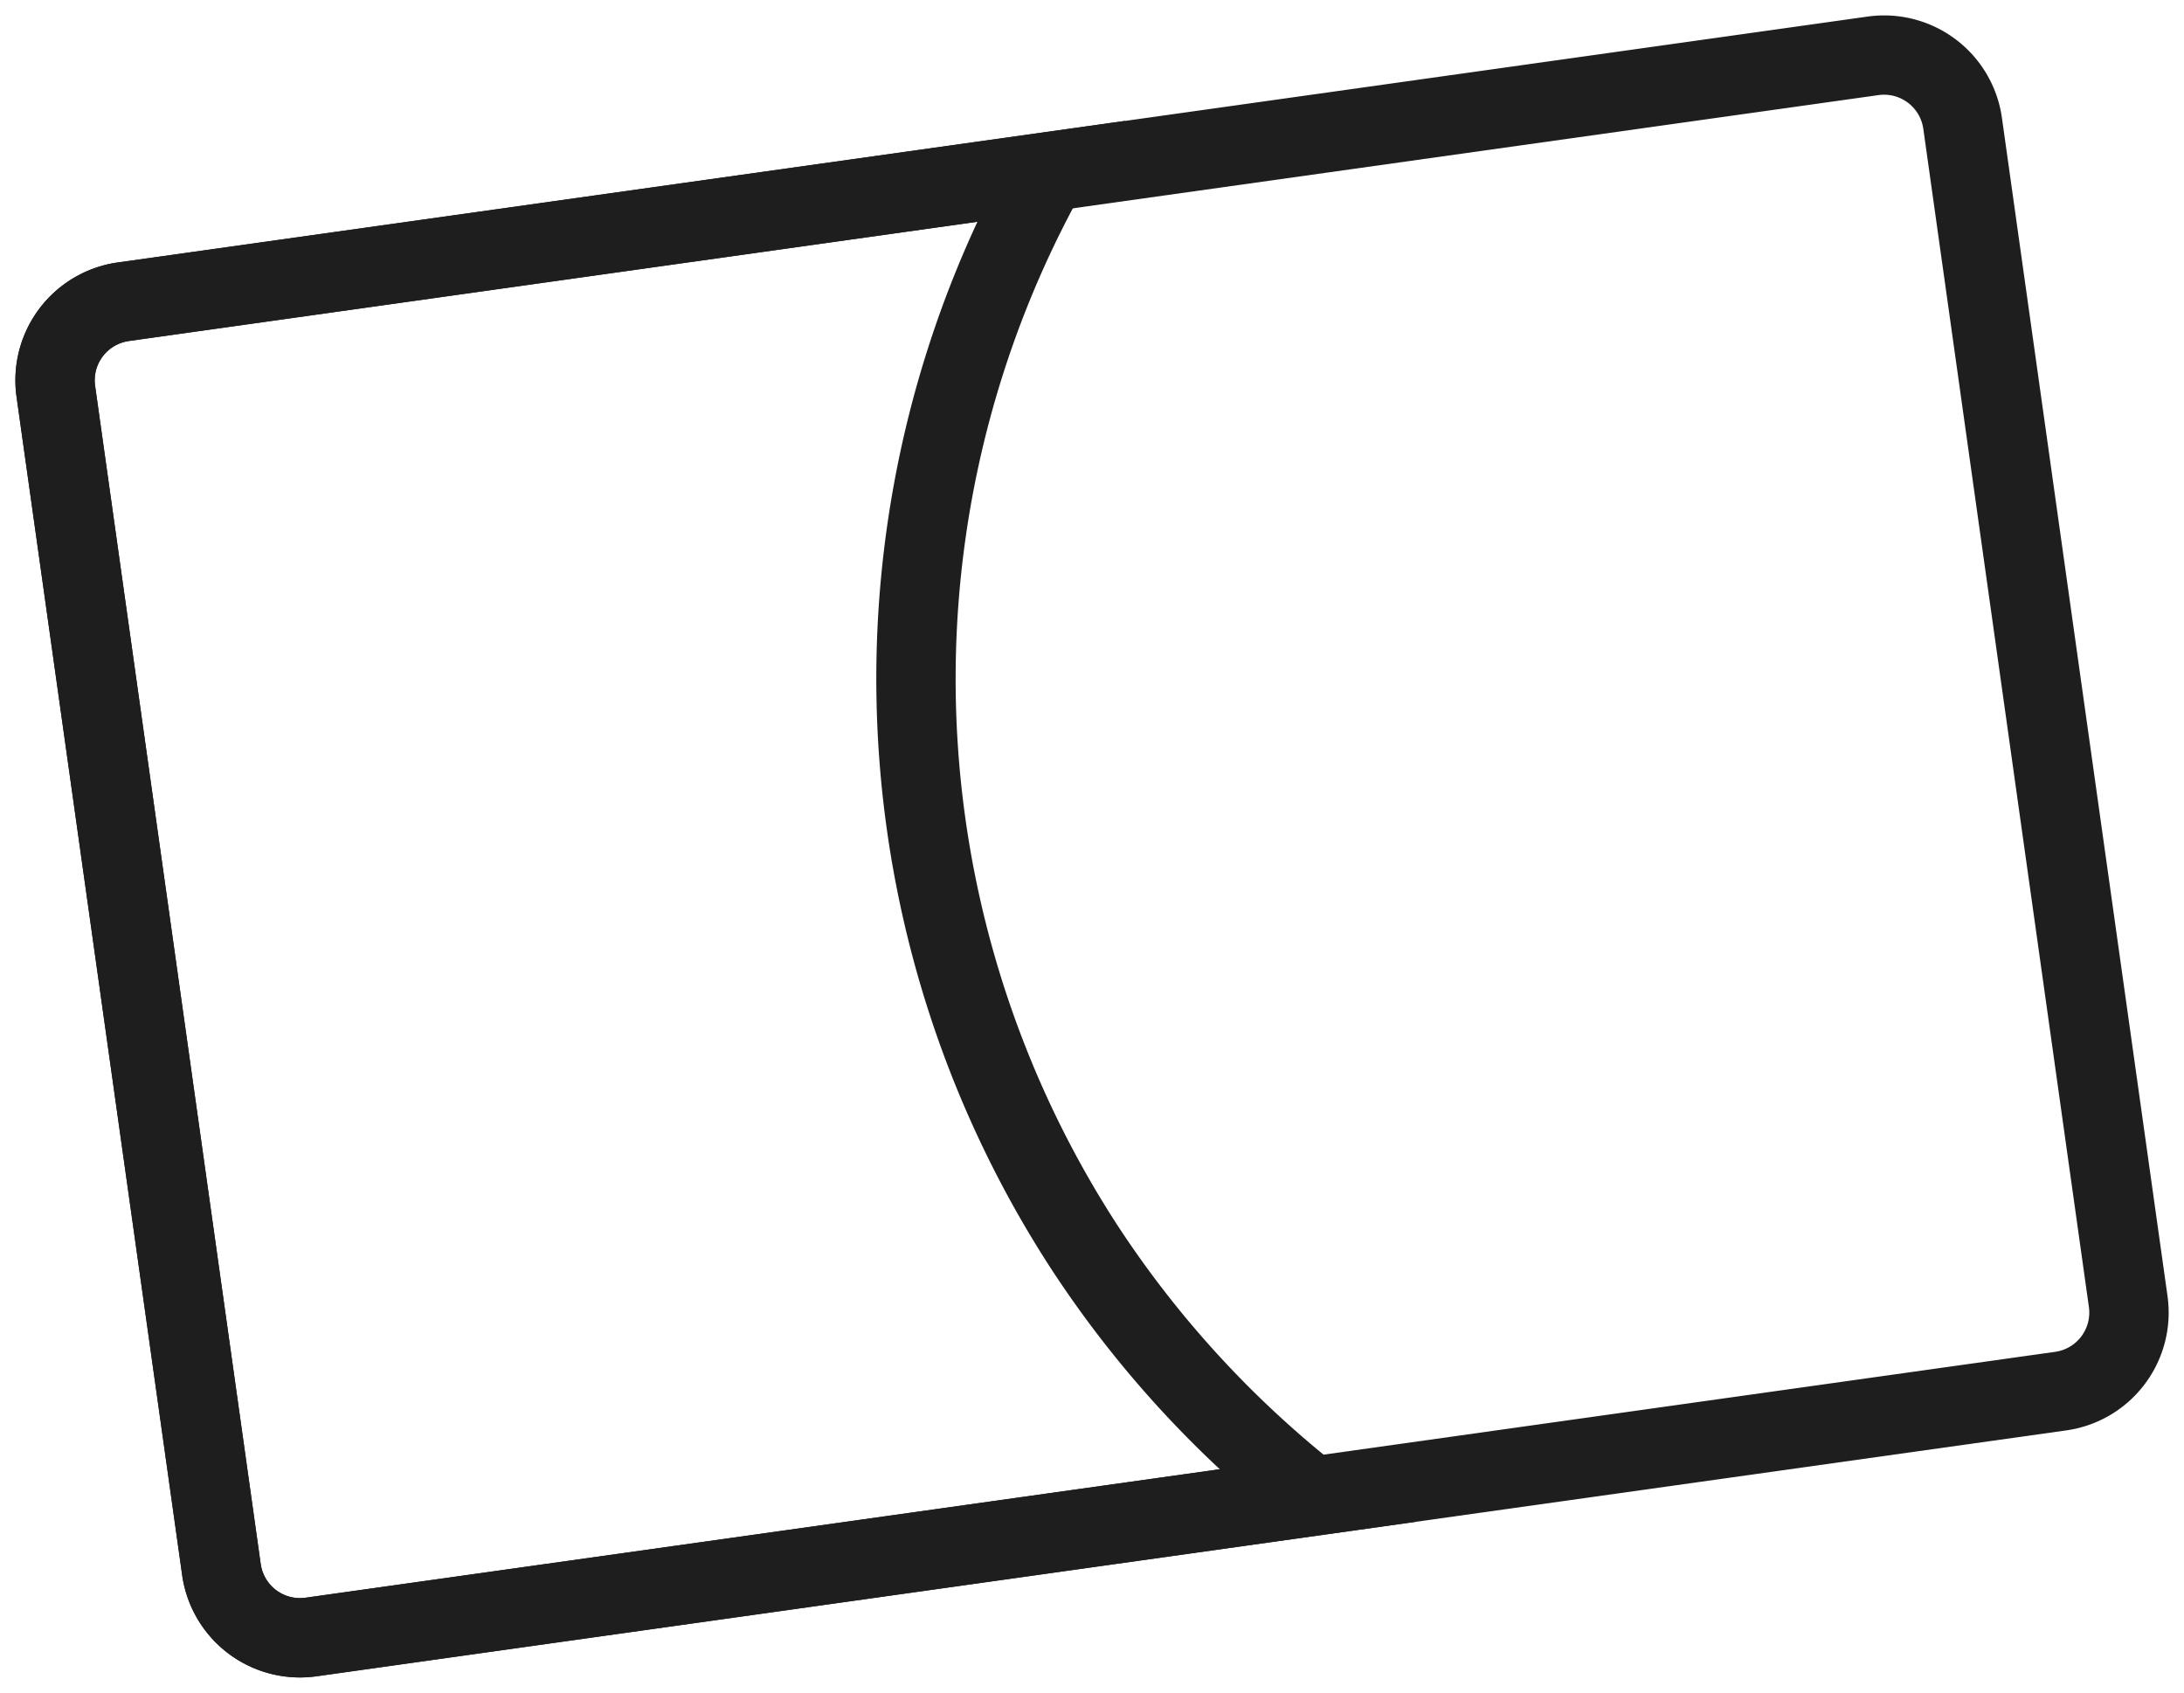
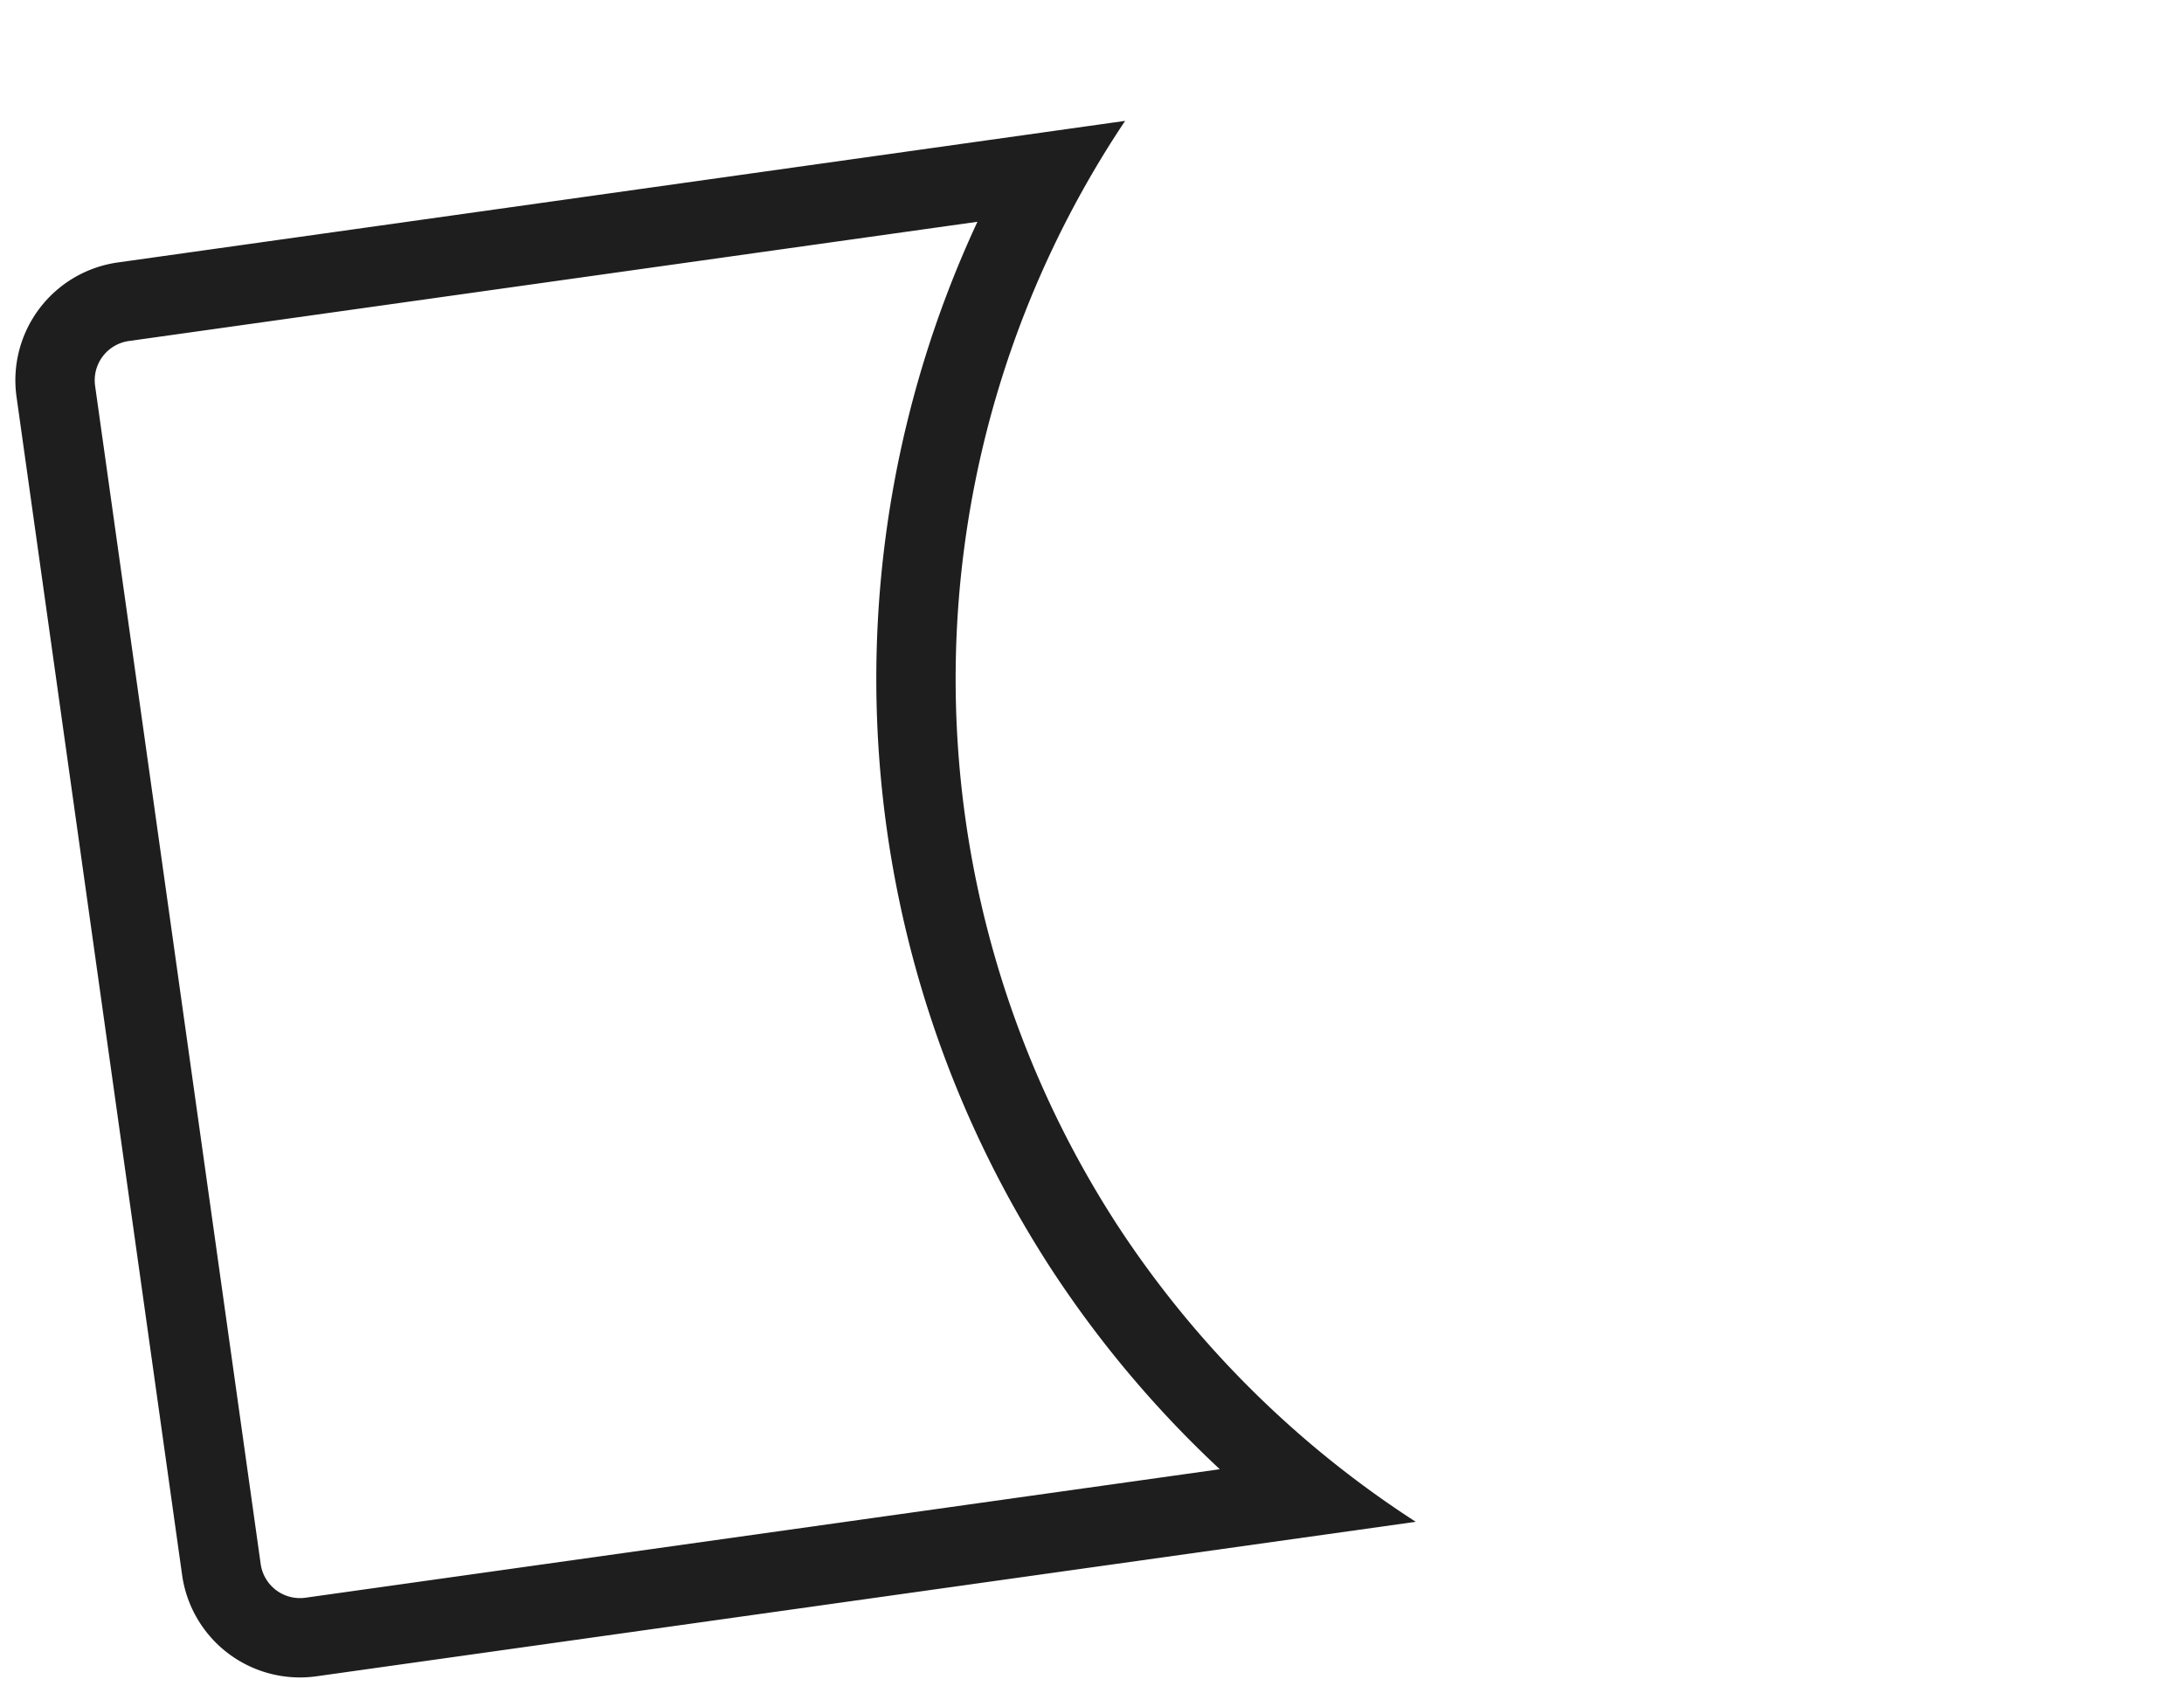
<svg xmlns="http://www.w3.org/2000/svg" viewBox="0 0 55.069 42.684">
  <g fill="#1e1e1e">
-     <path d="M3.25 8.599a1 1 0 0 0-.852 1.13l4.176 29.707a1 1 0 0 0 1.129.851l44.117-6.2a1 1 0 0 0 .851-1.13L48.496 3.25a1 1 0 0 0-1.13-.852L3.25 8.598m-.278-1.98L47.09.418a3 3 0 0 1 3.388 2.553l4.175 29.708a3 3 0 0 1-2.553 3.389l-44.118 6.2a3 3 0 0 1-3.388-2.553L.418 10.006A3 3 0 0 1 2.97 6.618Z" />
    <path d="M30.757 37.047a27.4 27.4 0 0 1-4.251-5.051 27.312 27.312 0 0 1-1.86-26.404L3.248 8.599a1 1 0 0 0-.85 1.13l4.175 29.707a1 1 0 0 0 1.129.851l23.055-3.24m4.94 1.326L7.98 42.268a3 3 0 0 1-3.388-2.553L.417 10.007A3 3 0 0 1 2.97 6.618l25.4-3.57a25.3 25.3 0 0 0-.189 27.855 25.531 25.531 0 0 0 7.513 7.467Z" />
  </g>
</svg>